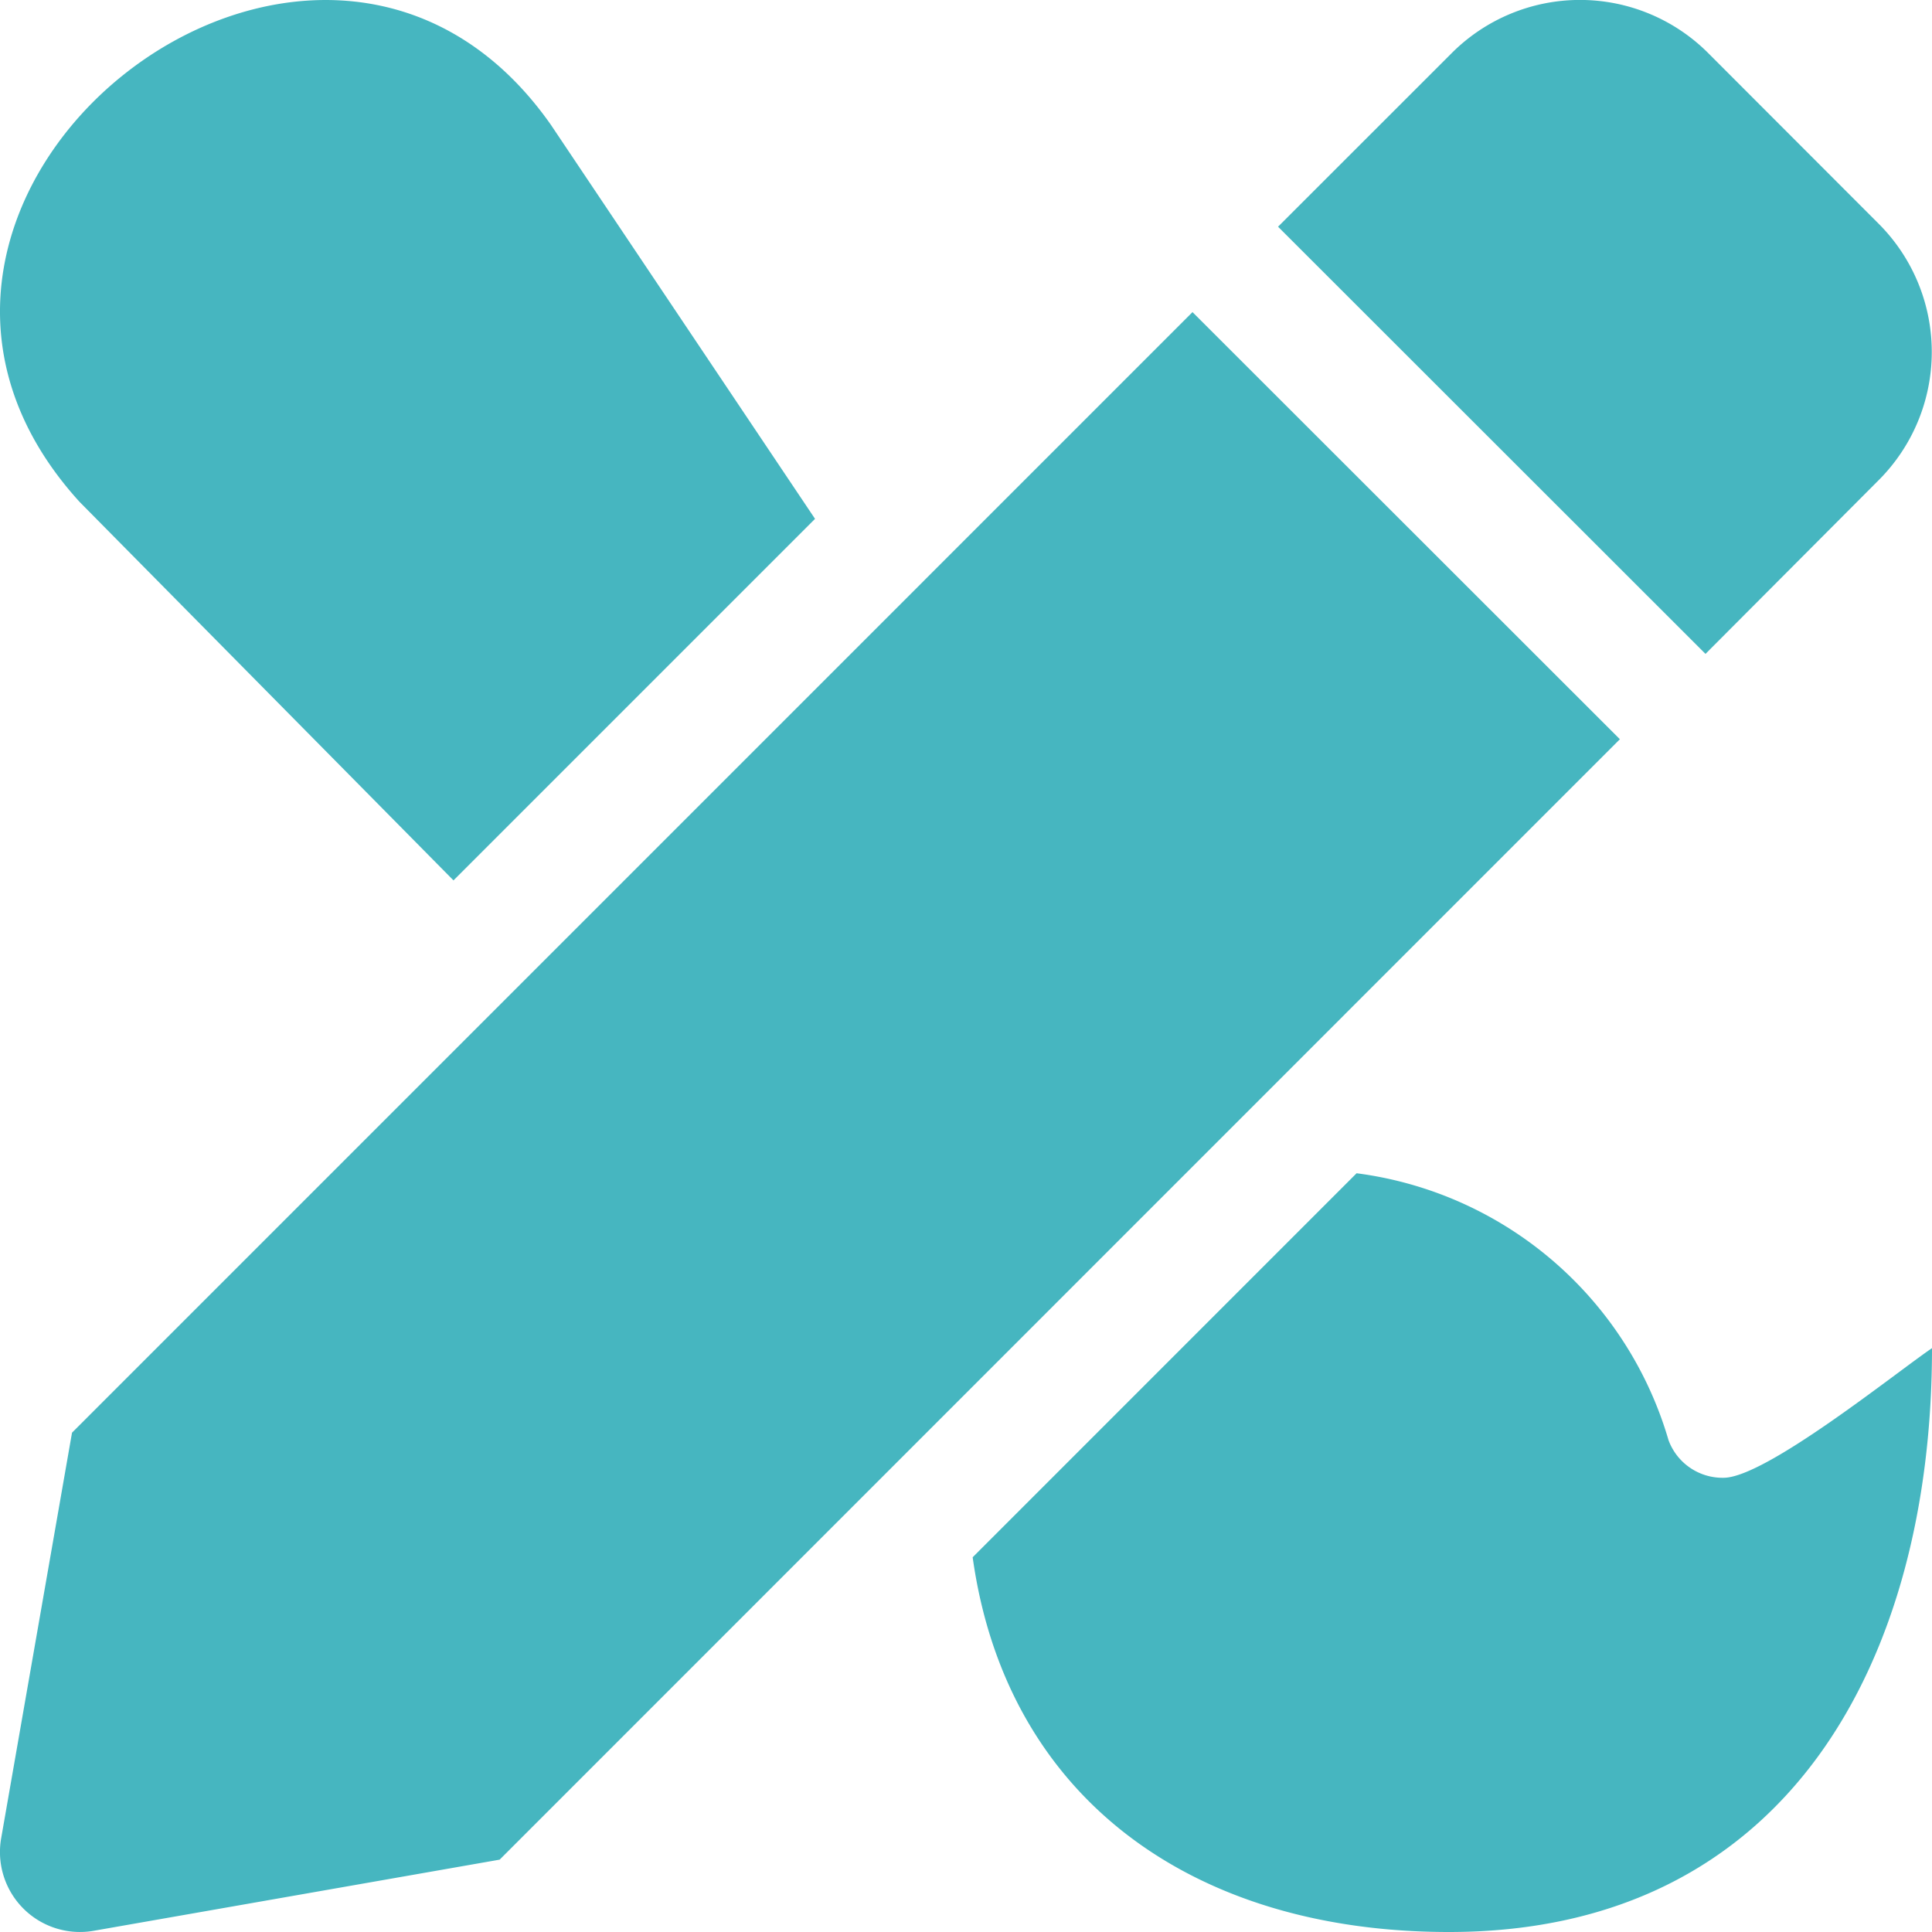
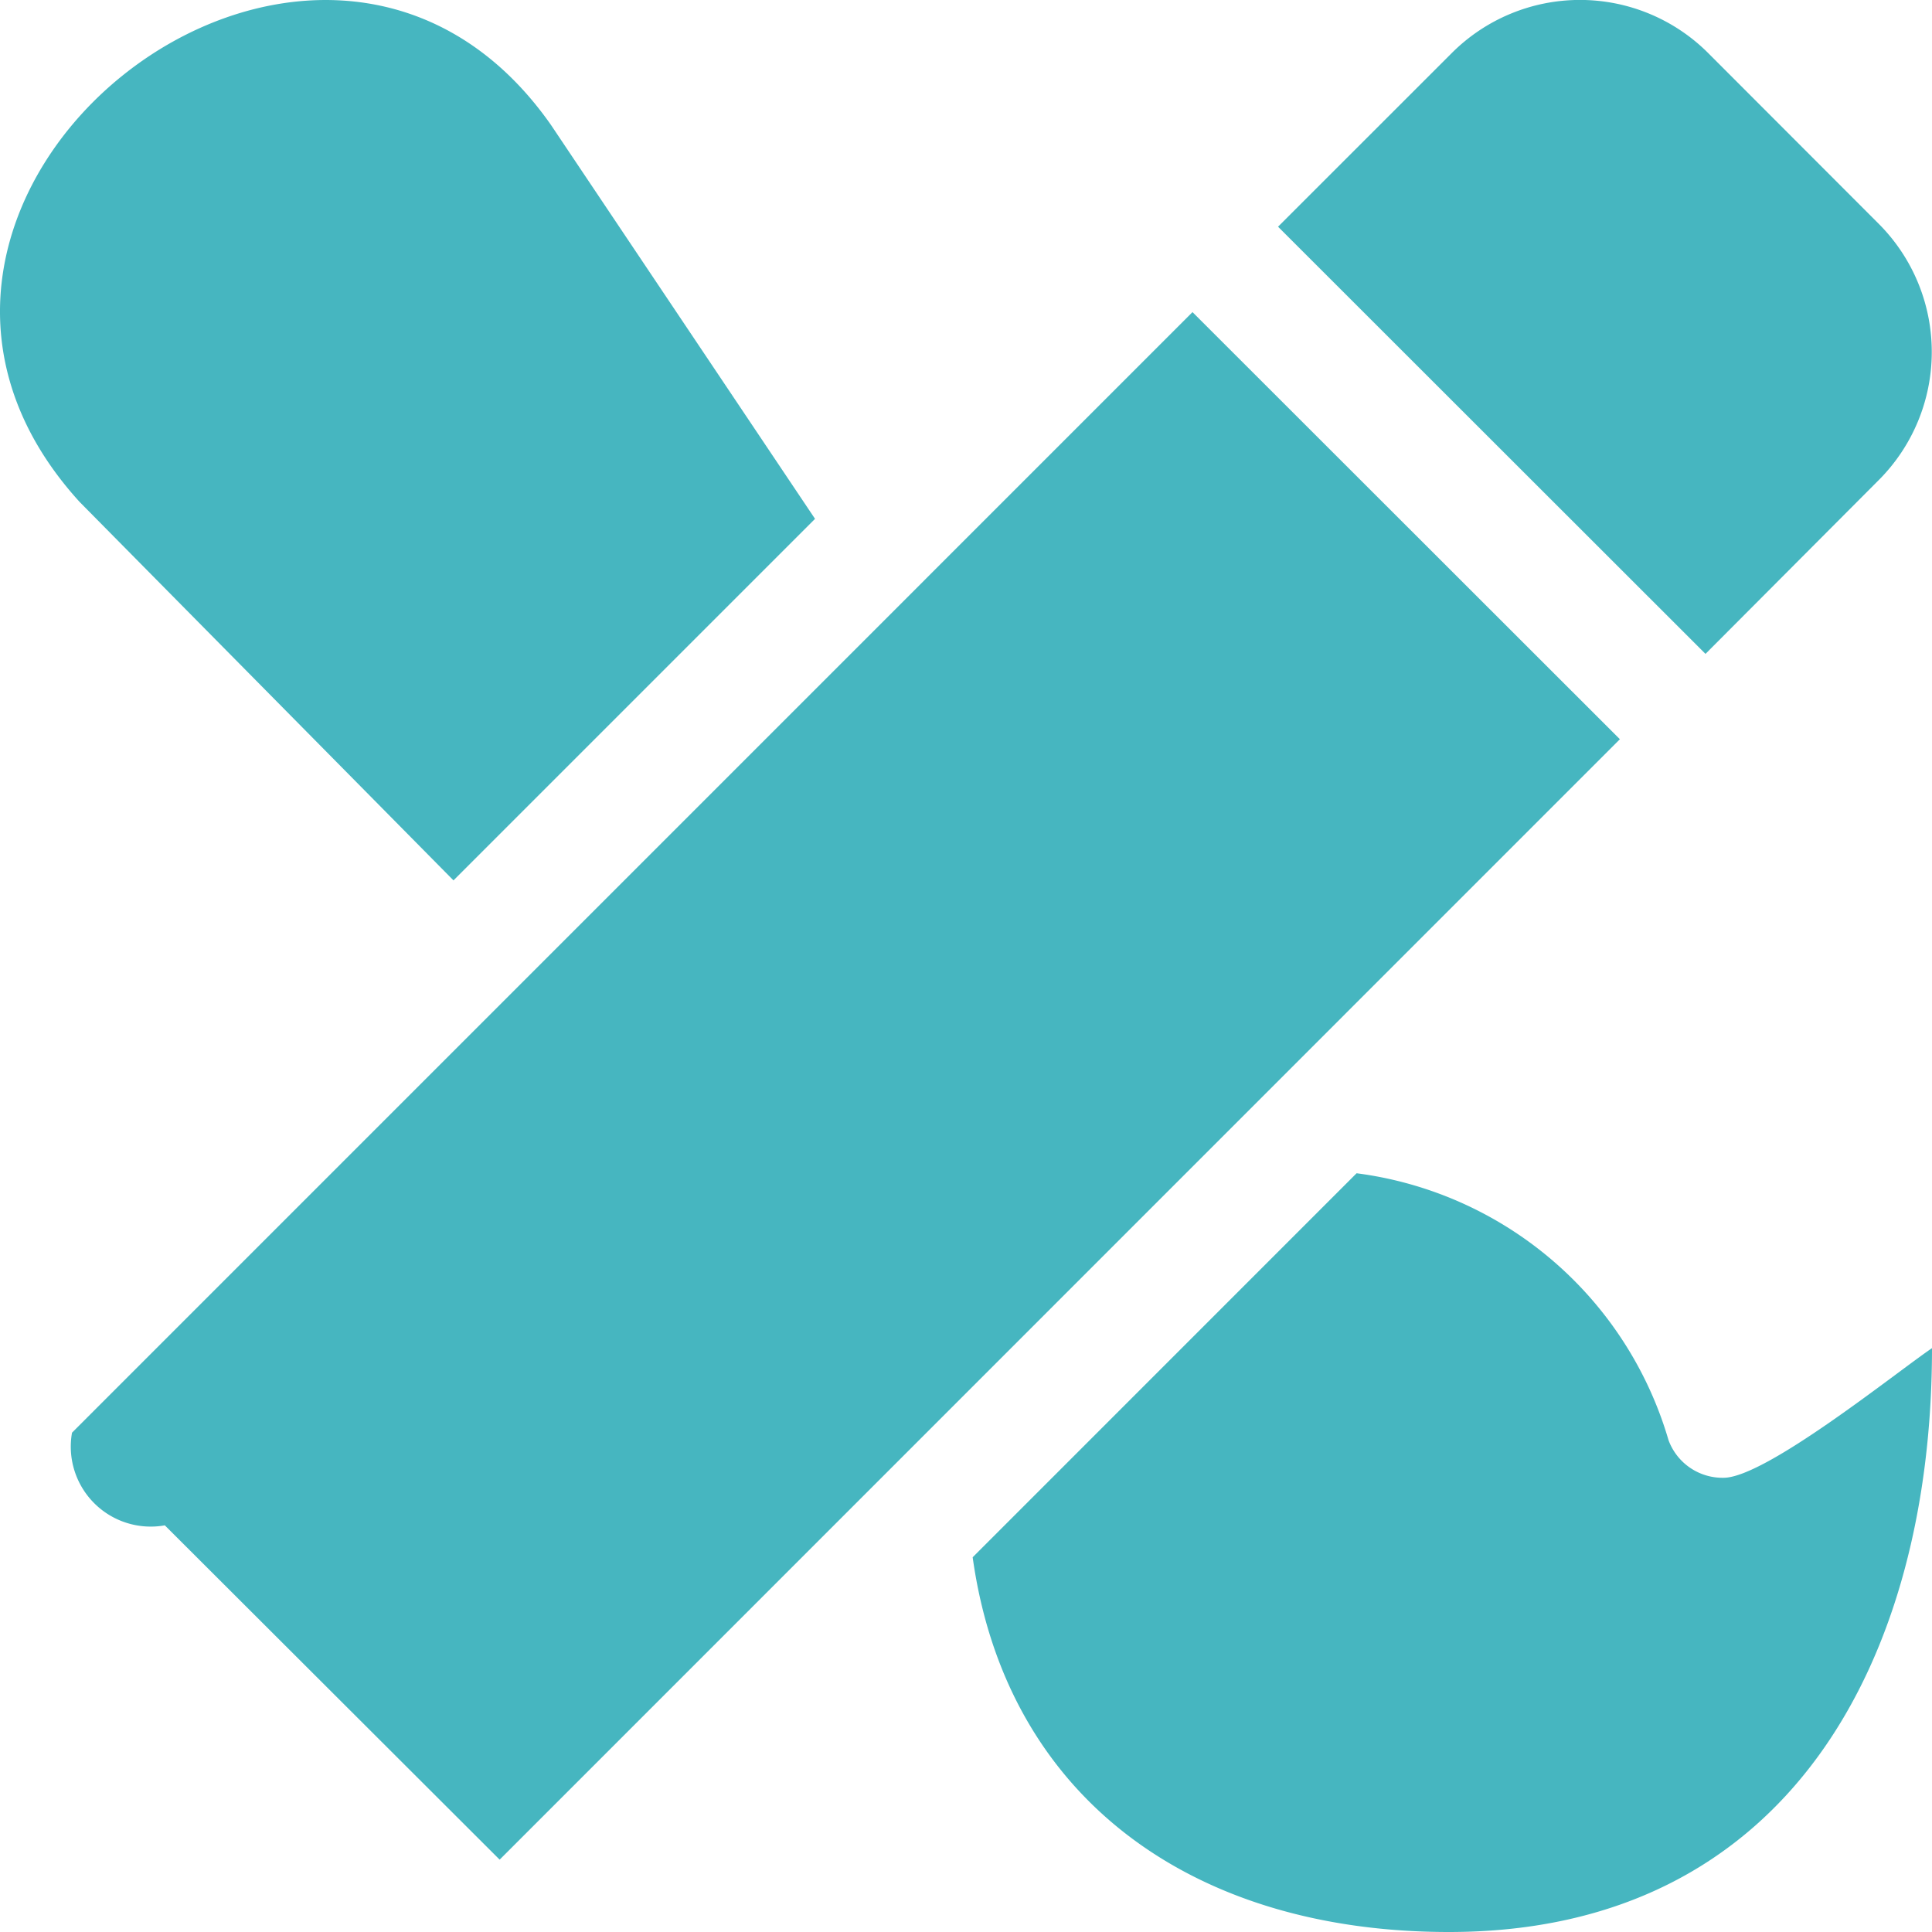
<svg xmlns="http://www.w3.org/2000/svg" width="29" height="29" viewBox="0 0 29 29">
-   <path id="Path_12209" data-name="Path 12209" d="M3.4-20.69-13.419-3.87l-1.063,6.085a1.2,1.2,0,0,0,1.393,1.391L-7,2.539,9.815-14.279Zm10.3,2.522a2.722,2.722,0,0,0,0-3.848L11.14-24.579a2.721,2.721,0,0,0-3.848,0L4.684-21.972,11.1-15.56ZM11.371-3.193a.864.864,0,0,1-.826-.565A5.632,5.632,0,0,0,5.863-7.764L.1-2C.6,1.583,3.366,3.625,7.25,3.625c5.1,0,7.25-4.1,7.25-8.764C13.945-4.761,12-3.193,11.371-3.193ZM-7.693-12.16l5.427-5.427L-6.23-23.5c-3.509-5.007-11.224,1.1-7.076,5.658Z" transform="translate(14.5 25.375)" fill="#46b6c0" />
+   <path id="Path_12209" data-name="Path 12209" d="M3.4-20.69-13.419-3.87a1.2,1.2,0,0,0,1.393,1.391L-7,2.539,9.815-14.279Zm10.3,2.522a2.722,2.722,0,0,0,0-3.848L11.14-24.579a2.721,2.721,0,0,0-3.848,0L4.684-21.972,11.1-15.56ZM11.371-3.193a.864.864,0,0,1-.826-.565A5.632,5.632,0,0,0,5.863-7.764L.1-2C.6,1.583,3.366,3.625,7.25,3.625c5.1,0,7.25-4.1,7.25-8.764C13.945-4.761,12-3.193,11.371-3.193ZM-7.693-12.16l5.427-5.427L-6.23-23.5c-3.509-5.007-11.224,1.1-7.076,5.658Z" transform="translate(14.5 25.375)" fill="#46b6c0" />
</svg>